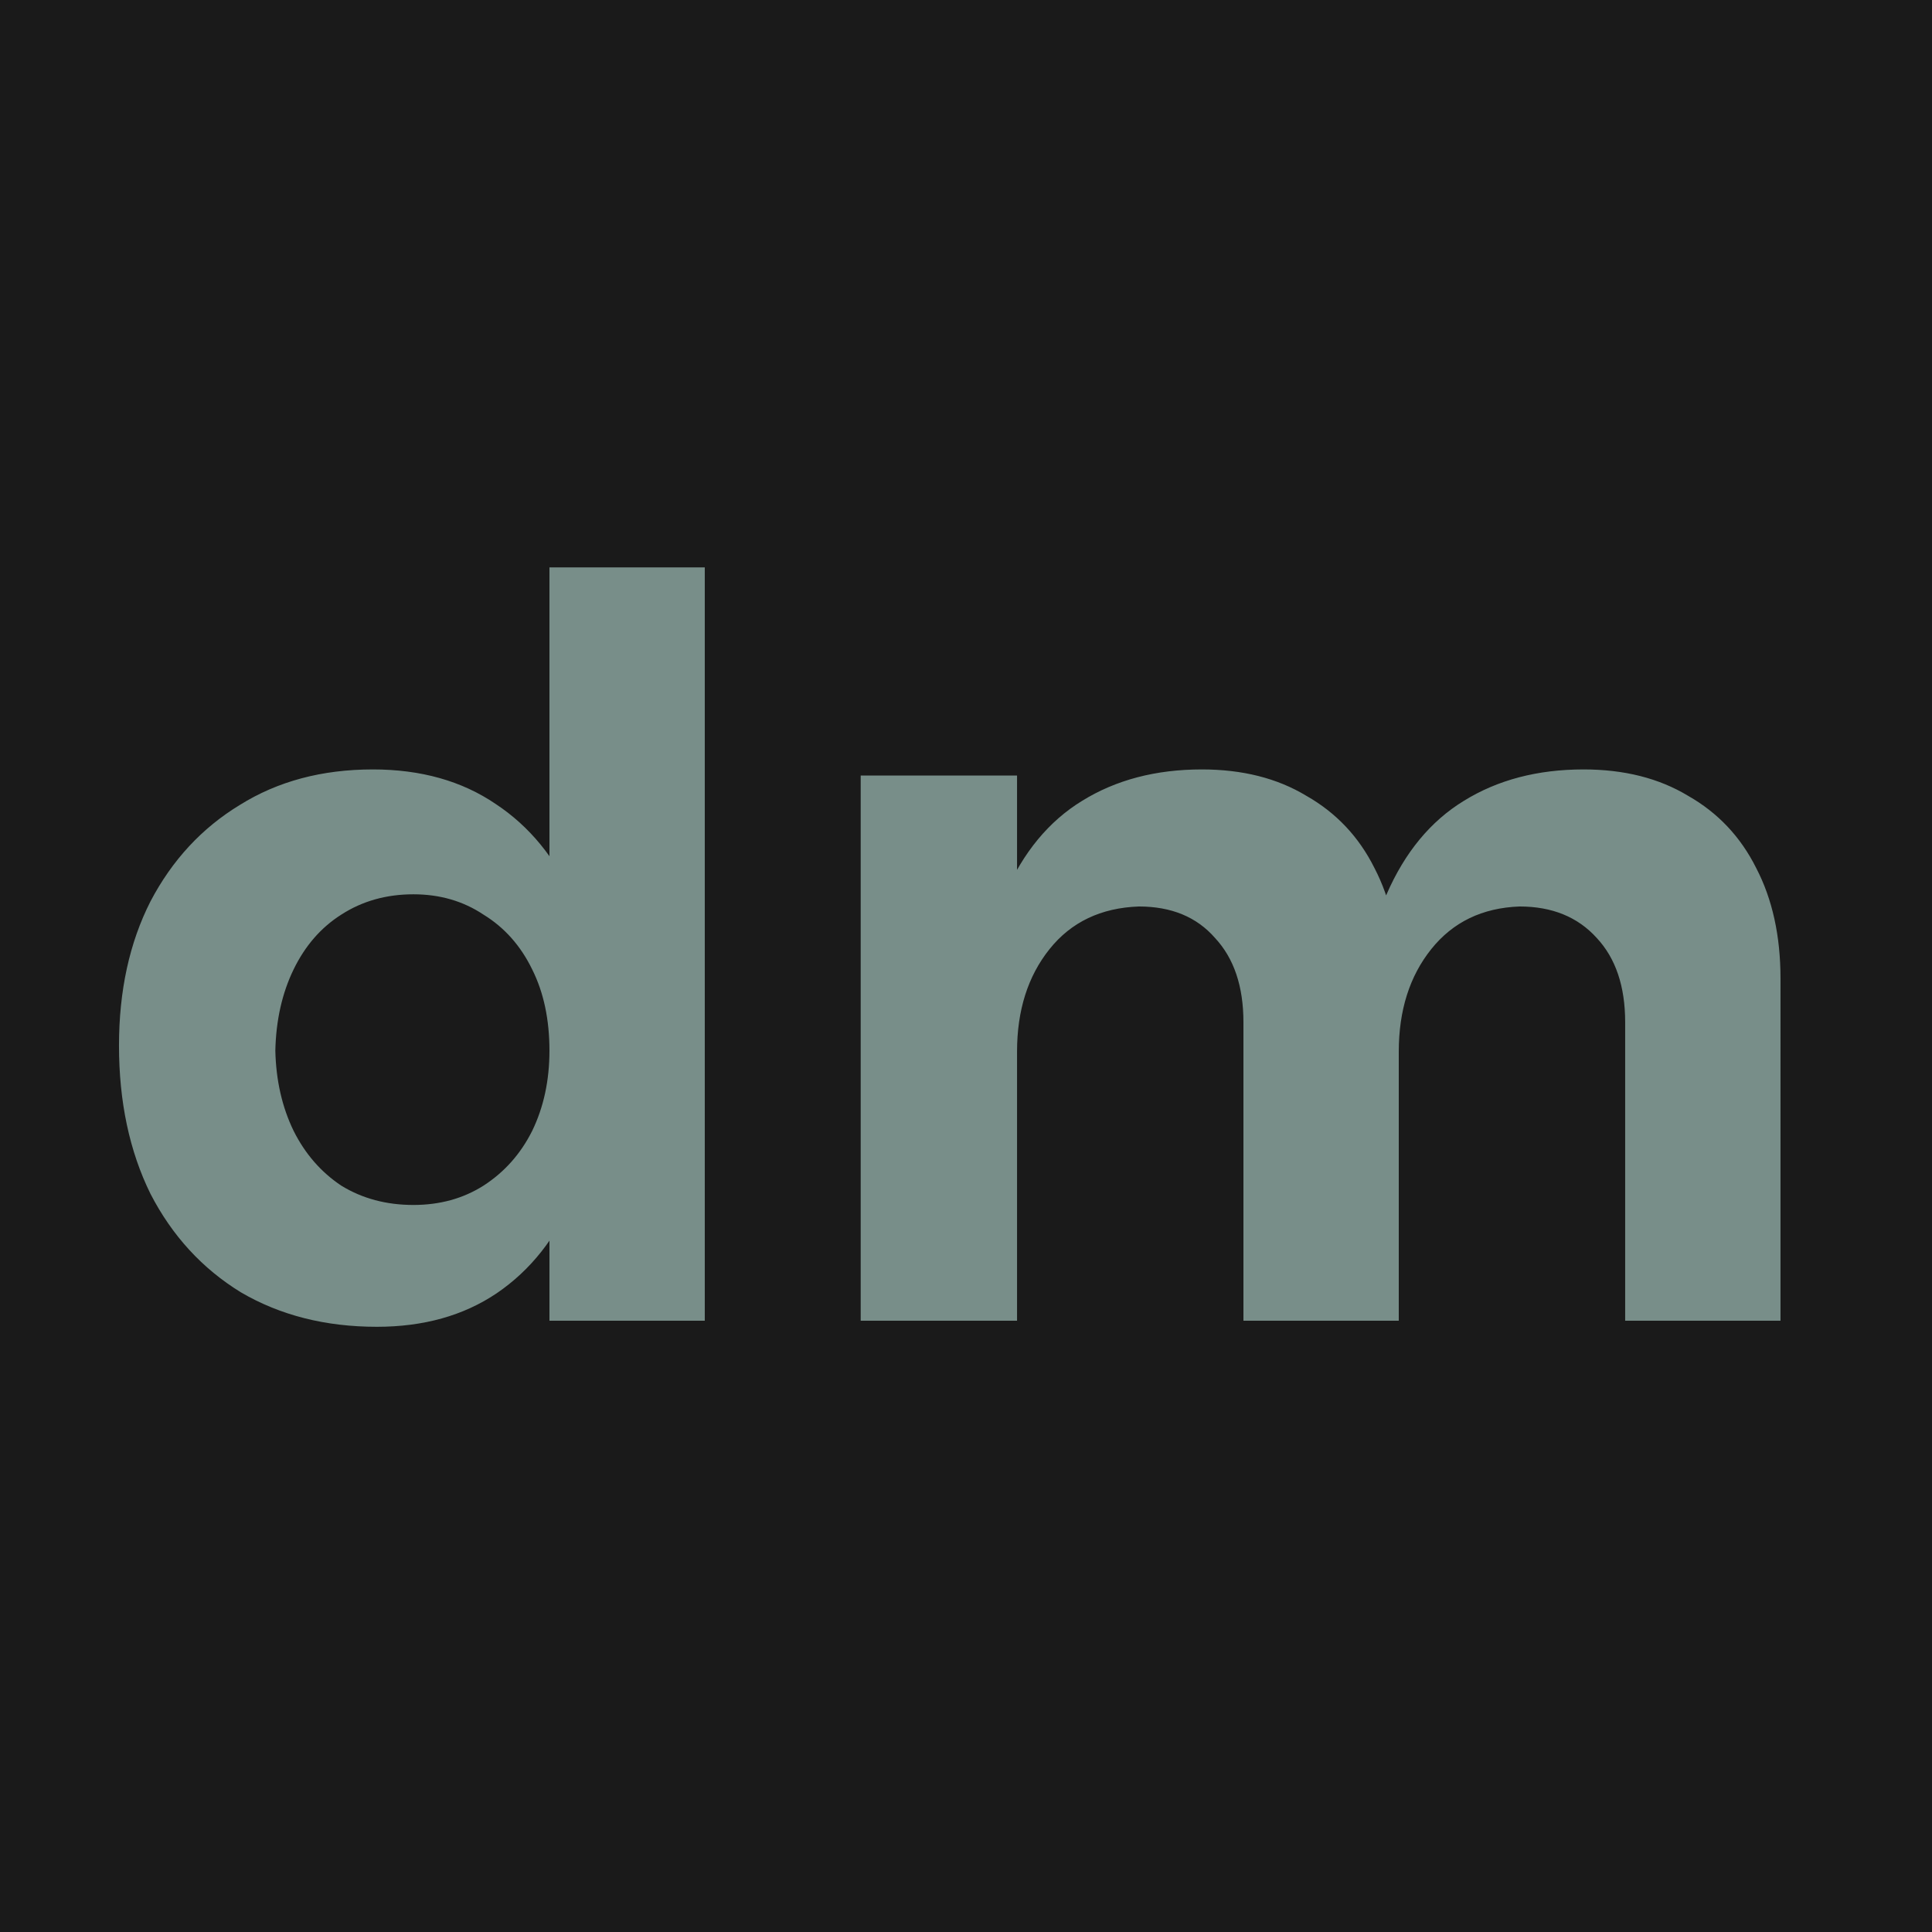
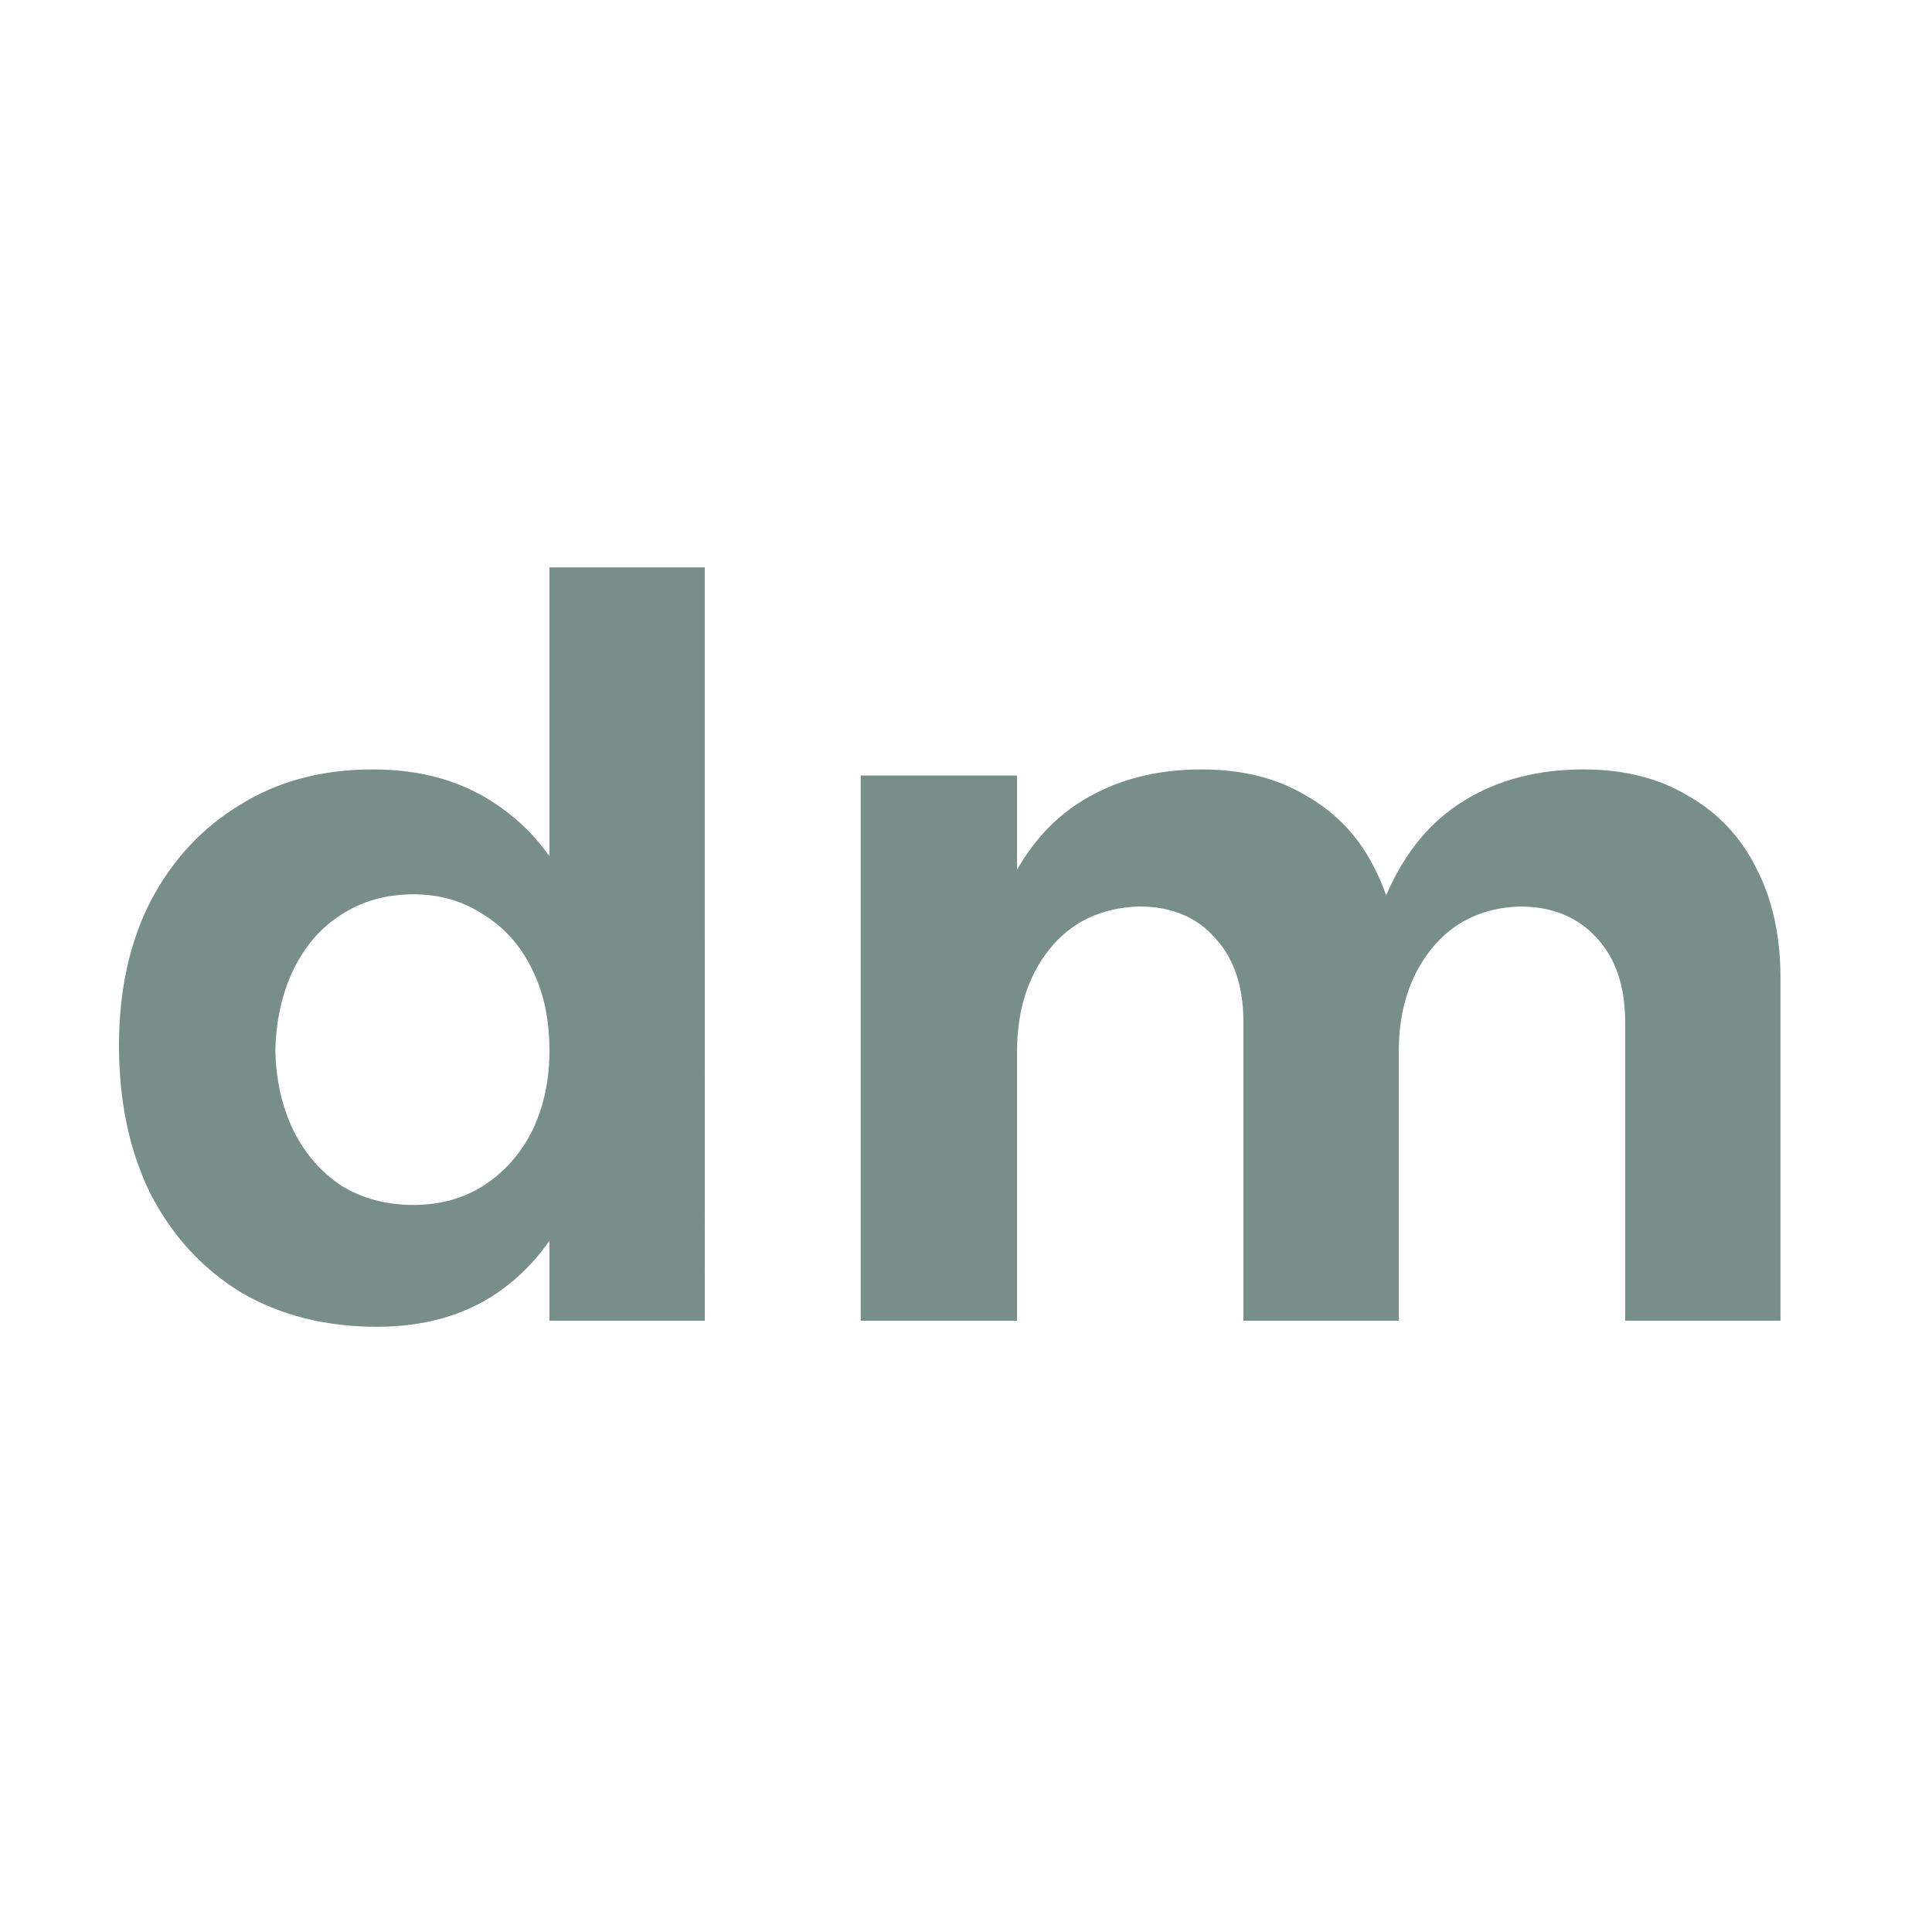
<svg xmlns="http://www.w3.org/2000/svg" width="512" height="512" fill="none">
-   <path fill="#1A1A1A" d="M0 0h512v512H0z" />
  <path fill="#788E89" d="M98.796 203.906c12.735 0 23.586 3.05 32.555 9.148 8.968 5.919 15.873 14.349 20.716 25.291 4.843 10.941 7.265 23.945 7.265 39.012 0 15.246-2.422 28.429-7.265 39.55-4.663 11.121-11.479 19.73-20.447 25.829-8.789 5.919-19.372 8.878-31.748 8.878-13.632 0-25.65-3.049-36.053-9.147-10.224-6.278-18.205-14.977-23.945-26.098-5.56-11.3-8.34-24.394-8.34-39.281 0-14.529 2.78-27.264 8.34-38.205 5.74-10.942 13.632-19.461 23.676-25.56 10.045-6.278 21.793-9.417 35.246-9.417zm10.762 33.093c-7.175 0-13.543 1.794-19.103 5.381-5.38 3.408-9.596 8.251-12.645 14.529-3.05 6.278-4.664 13.453-4.843 21.524.18 7.892 1.794 14.977 4.843 21.255 3.049 6.098 7.264 10.941 12.645 14.528 5.56 3.408 11.928 5.112 19.103 5.112 6.995 0 13.183-1.704 18.564-5.112 5.56-3.587 9.865-8.43 12.914-14.528 3.049-6.278 4.574-13.363 4.574-21.255 0-8.251-1.525-15.425-4.574-21.524-3.049-6.278-7.354-11.121-12.914-14.529-5.381-3.587-11.569-5.381-18.564-5.381zm36.052-86.633h41.165V350H145.61V150.366zM329.524 270.9c0-9.507-2.511-16.95-7.533-22.331-4.843-5.561-11.57-8.341-20.179-8.341-10.045.359-17.937 4.125-23.676 11.3-5.74 7.175-8.61 16.233-8.61 27.174h-10.493c0-16.86 2.422-30.761 7.264-41.703 4.843-11.12 11.659-19.371 20.448-24.752 8.968-5.56 19.551-8.341 31.748-8.341 10.762 0 19.999 2.332 27.712 6.996 7.892 4.484 13.901 10.851 18.026 19.102 4.305 8.251 6.457 18.026 6.457 29.327V350h-41.164v-79.1zm101.162 0c0-9.507-2.511-16.95-7.533-22.331-5.022-5.561-11.838-8.341-20.448-8.341-9.865.359-17.667 4.125-23.407 11.3-5.74 7.175-8.61 16.233-8.61 27.174h-10.493c0-16.86 2.422-30.761 7.265-41.703 4.843-11.12 11.659-19.371 20.448-24.752 8.968-5.56 19.55-8.341 31.747-8.341 10.762 0 20 2.332 27.712 6.996 7.892 4.484 13.901 10.851 18.027 19.102 4.304 8.251 6.457 18.026 6.457 29.327V350h-41.165v-79.1zm-202.594-65.379h41.434V350h-41.434V205.521z" />
</svg>